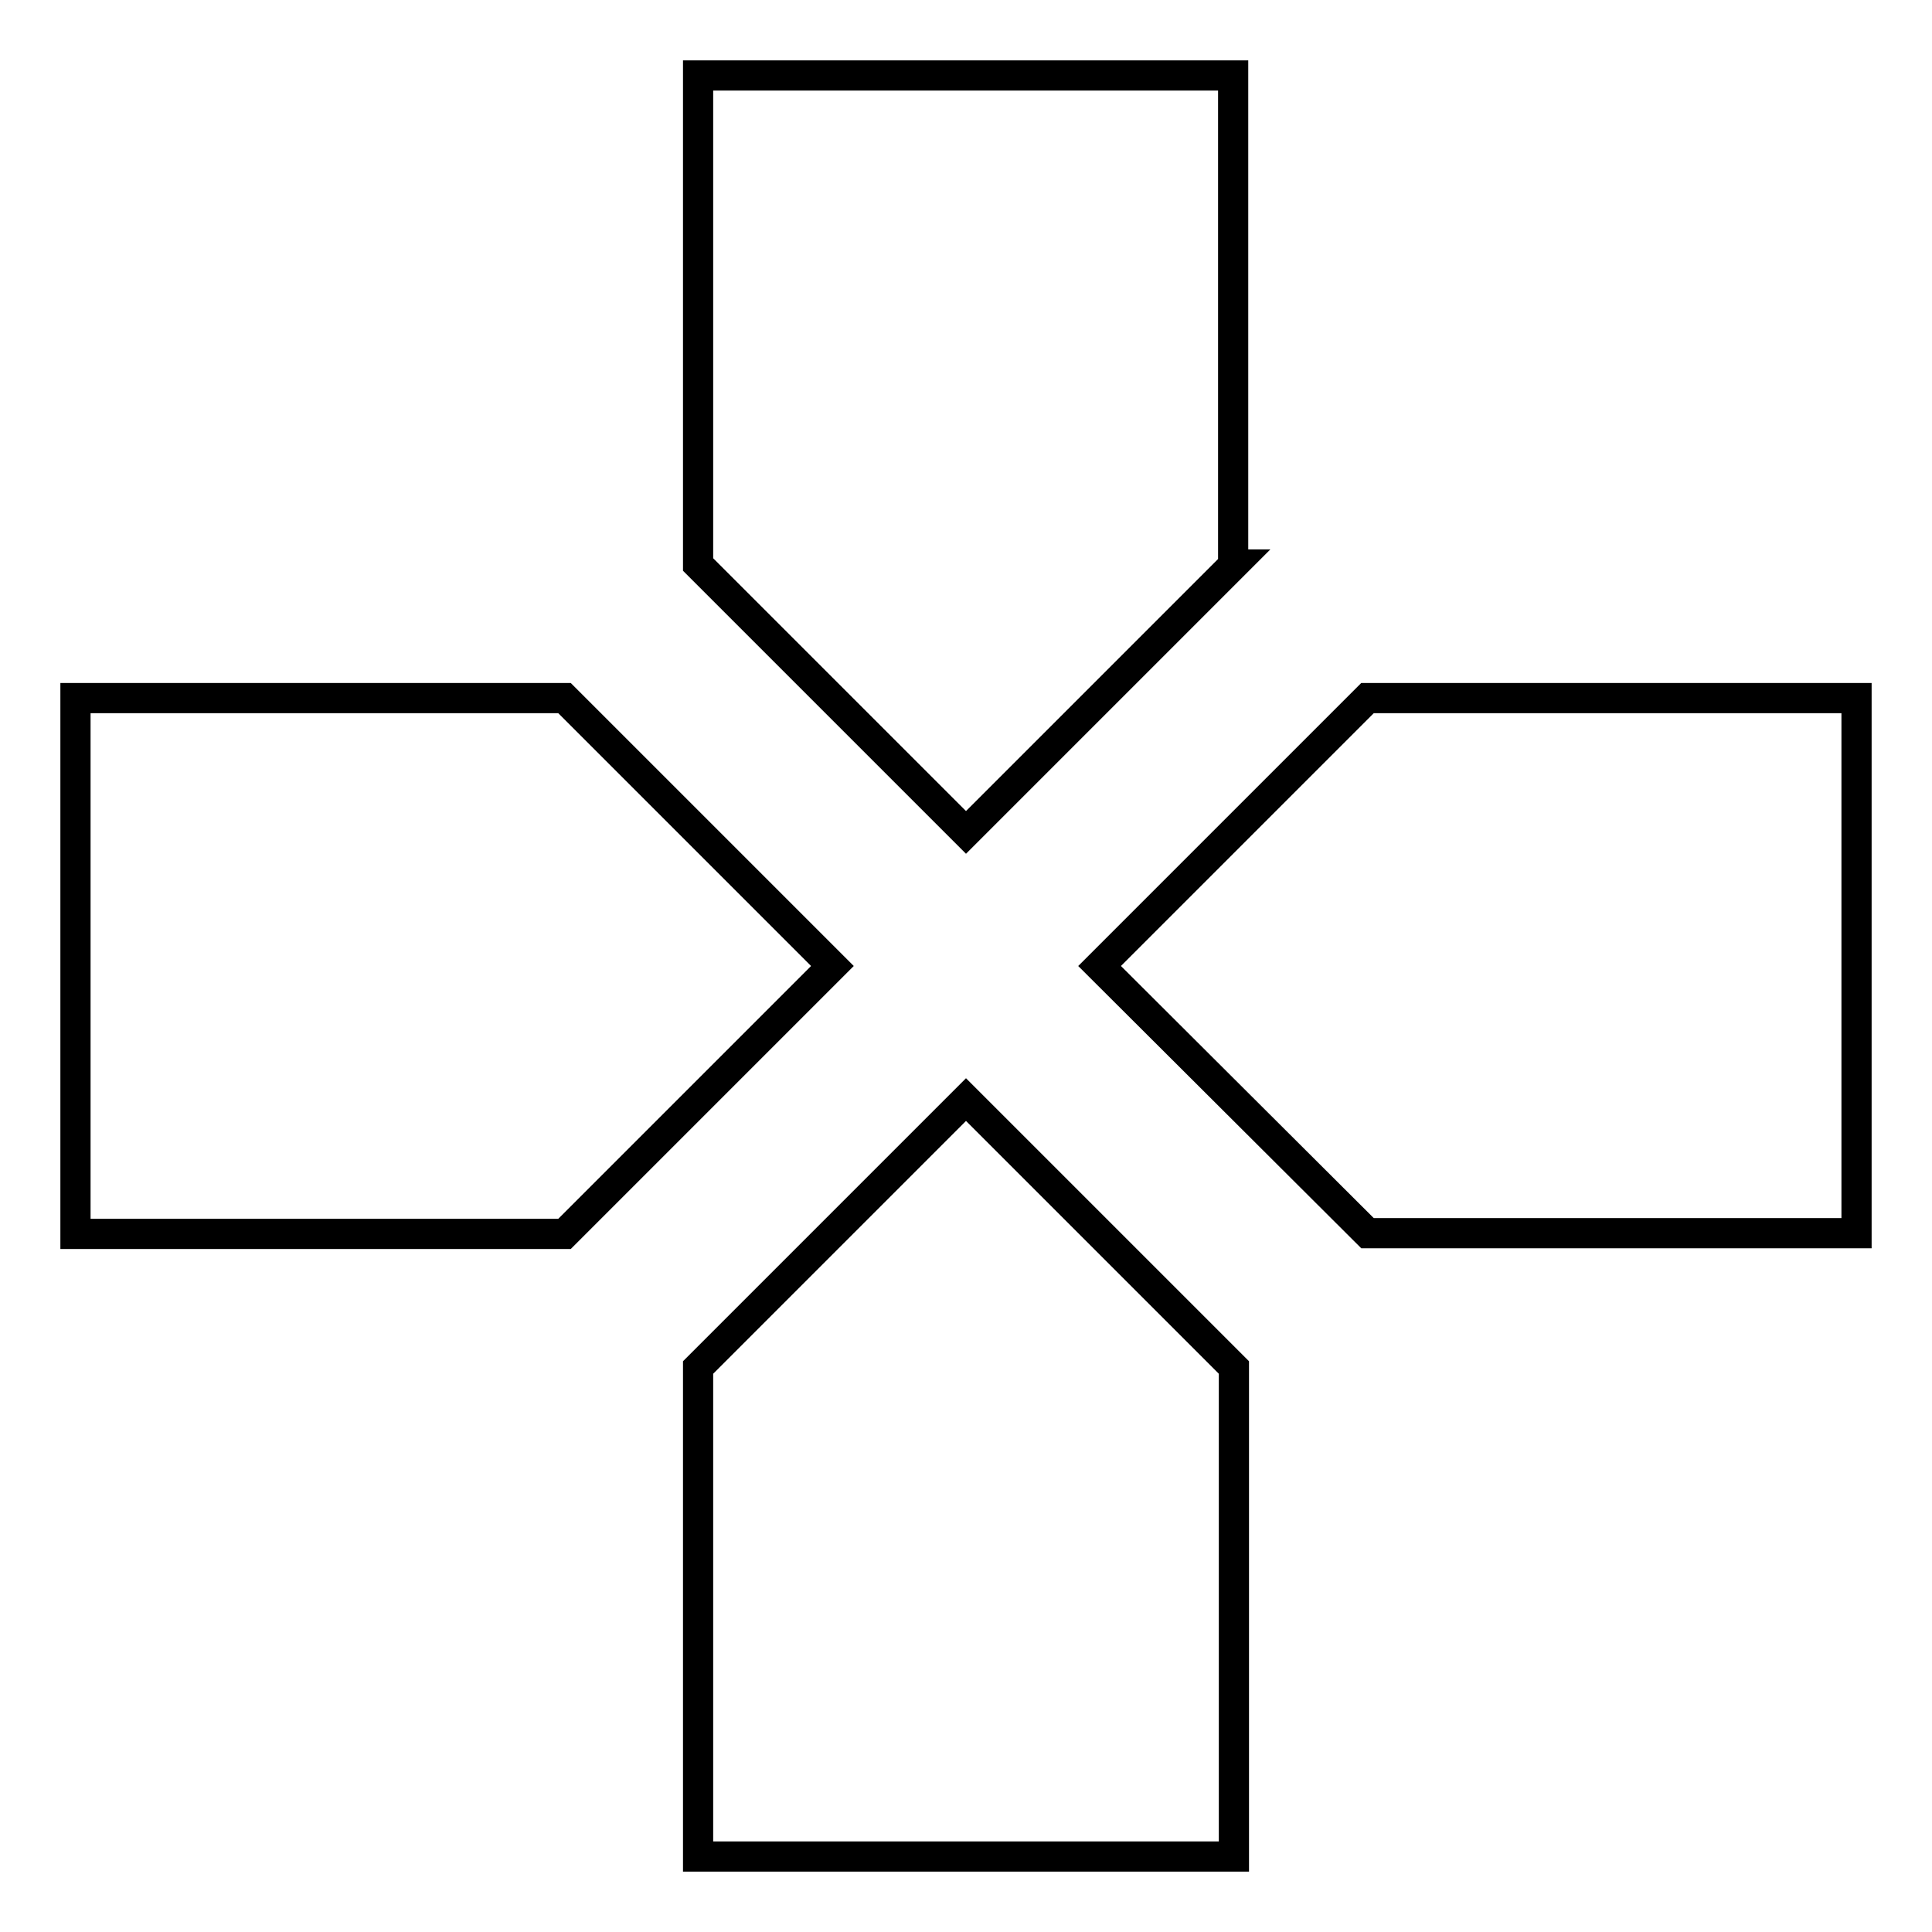
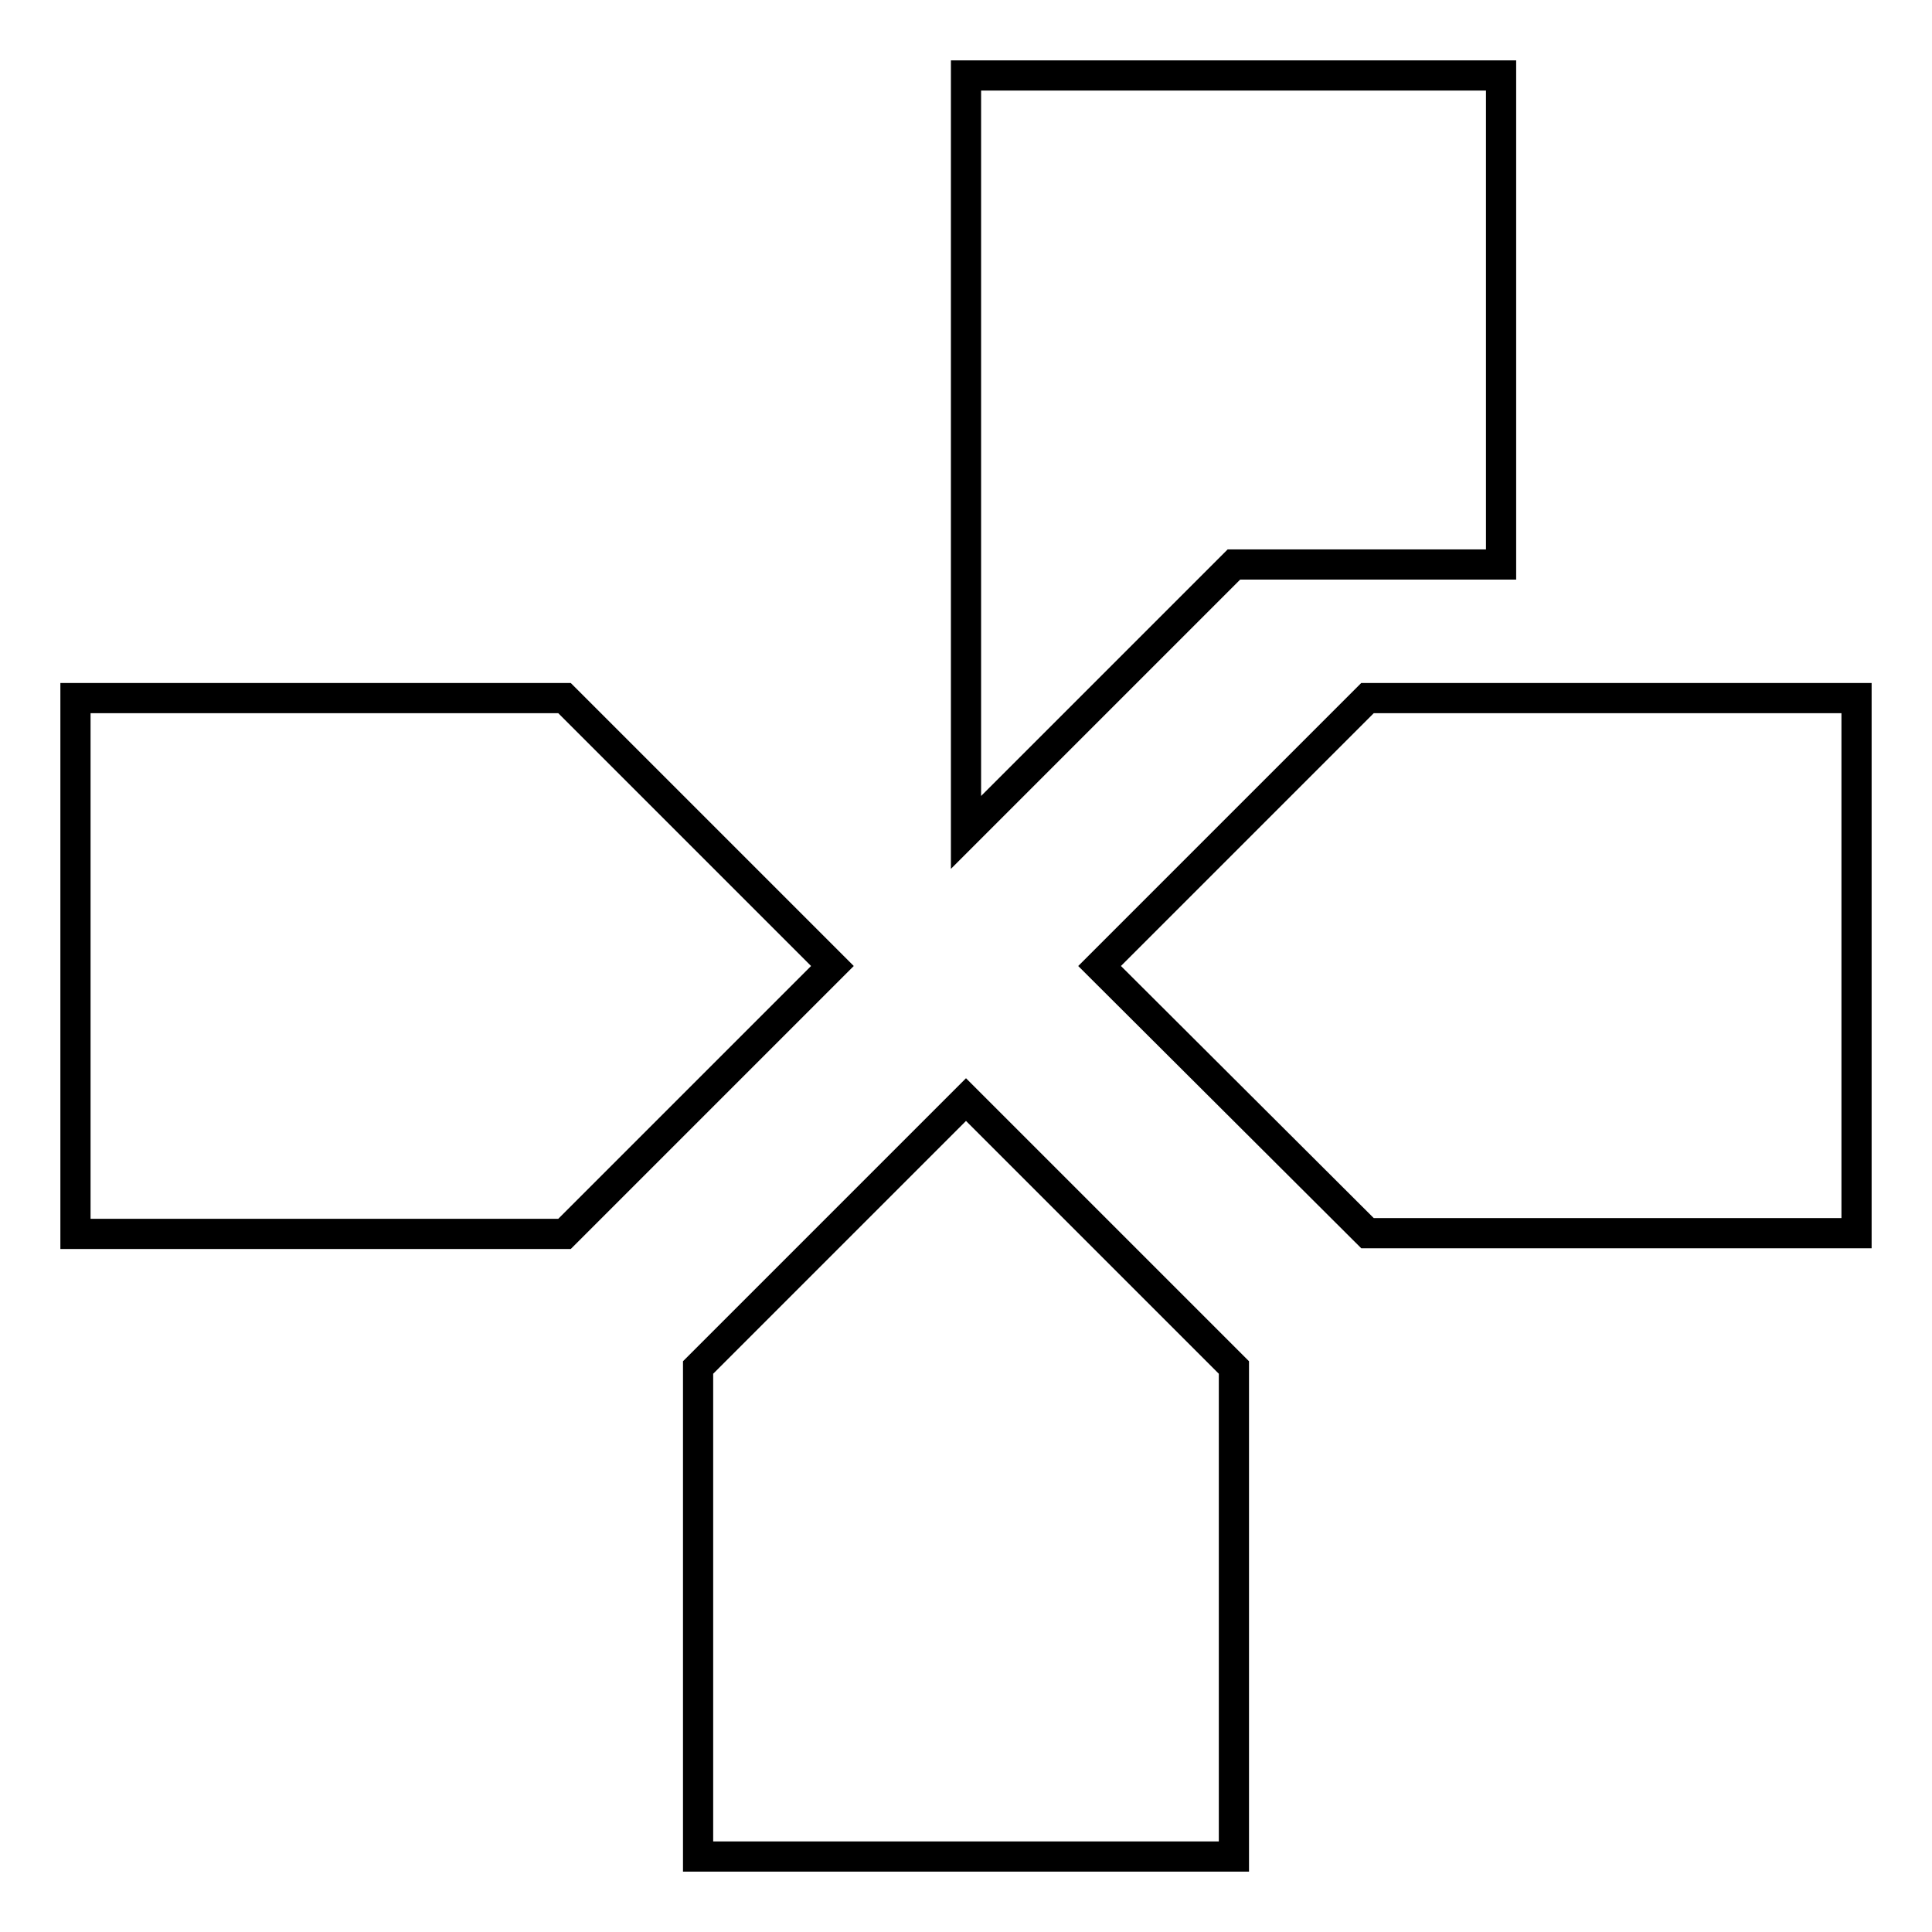
<svg xmlns="http://www.w3.org/2000/svg" version="1.1" x="0px" y="0px" viewBox="0 0 256 256" enable-background="new 0 0 256 256" xml:space="preserve">
  <g>
-     <path stroke-width="4" fill-opacity="0" stroke="#000000" d="M181.2,92.5H246v70.9h-64.8L145.7,128L181.2,92.5z M92.5,181.2l35.5-35.5l35.5,35.5V246H92.5V181.2z  M74.8,92.5l35.5,35.5l-35.5,35.5H10V92.5H74.8z M163.5,74.8L128,110.3L92.5,74.8V10h70.9V74.8z" />
+     <path stroke-width="4" fill-opacity="0" stroke="#000000" d="M181.2,92.5H246v70.9h-64.8L145.7,128L181.2,92.5z M92.5,181.2l35.5-35.5l35.5,35.5V246H92.5V181.2z  M74.8,92.5l35.5,35.5l-35.5,35.5H10V92.5H74.8z M163.5,74.8L128,110.3V10h70.9V74.8z" />
  </g>
</svg>